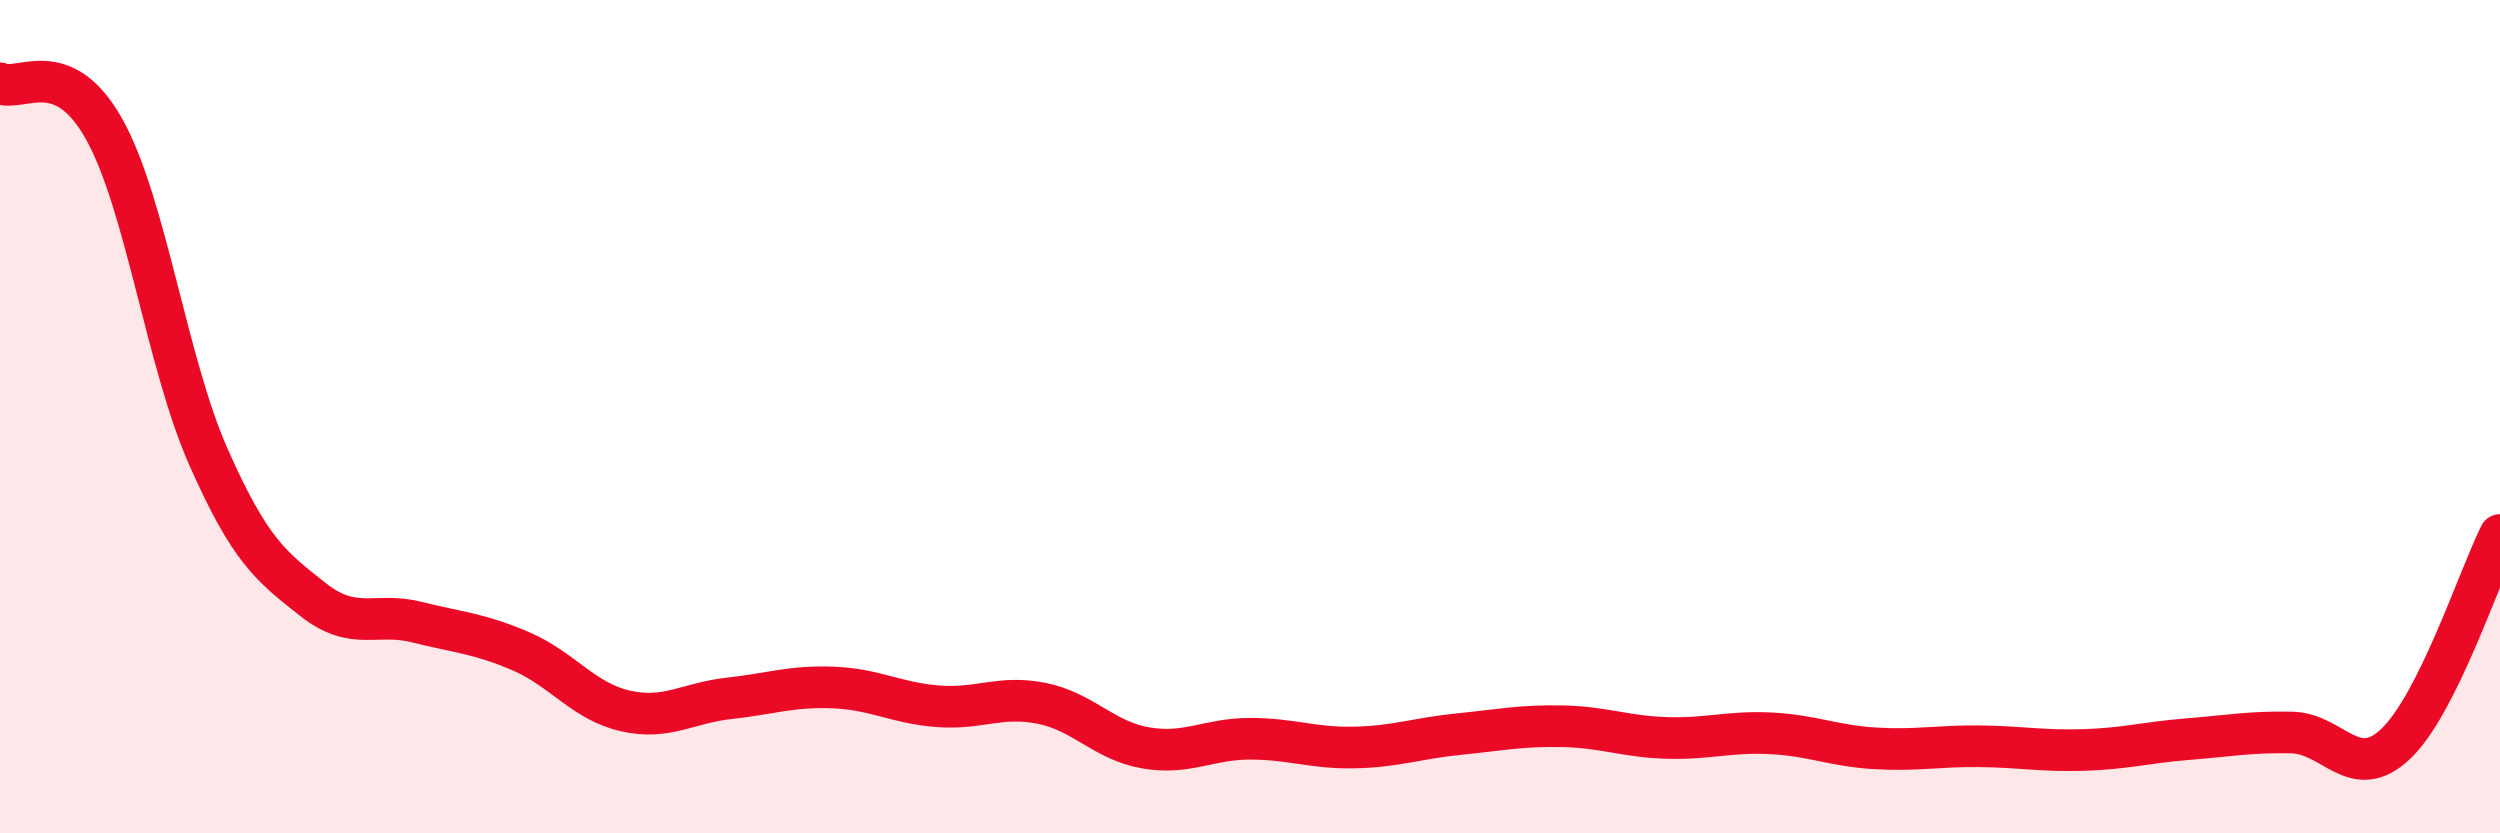
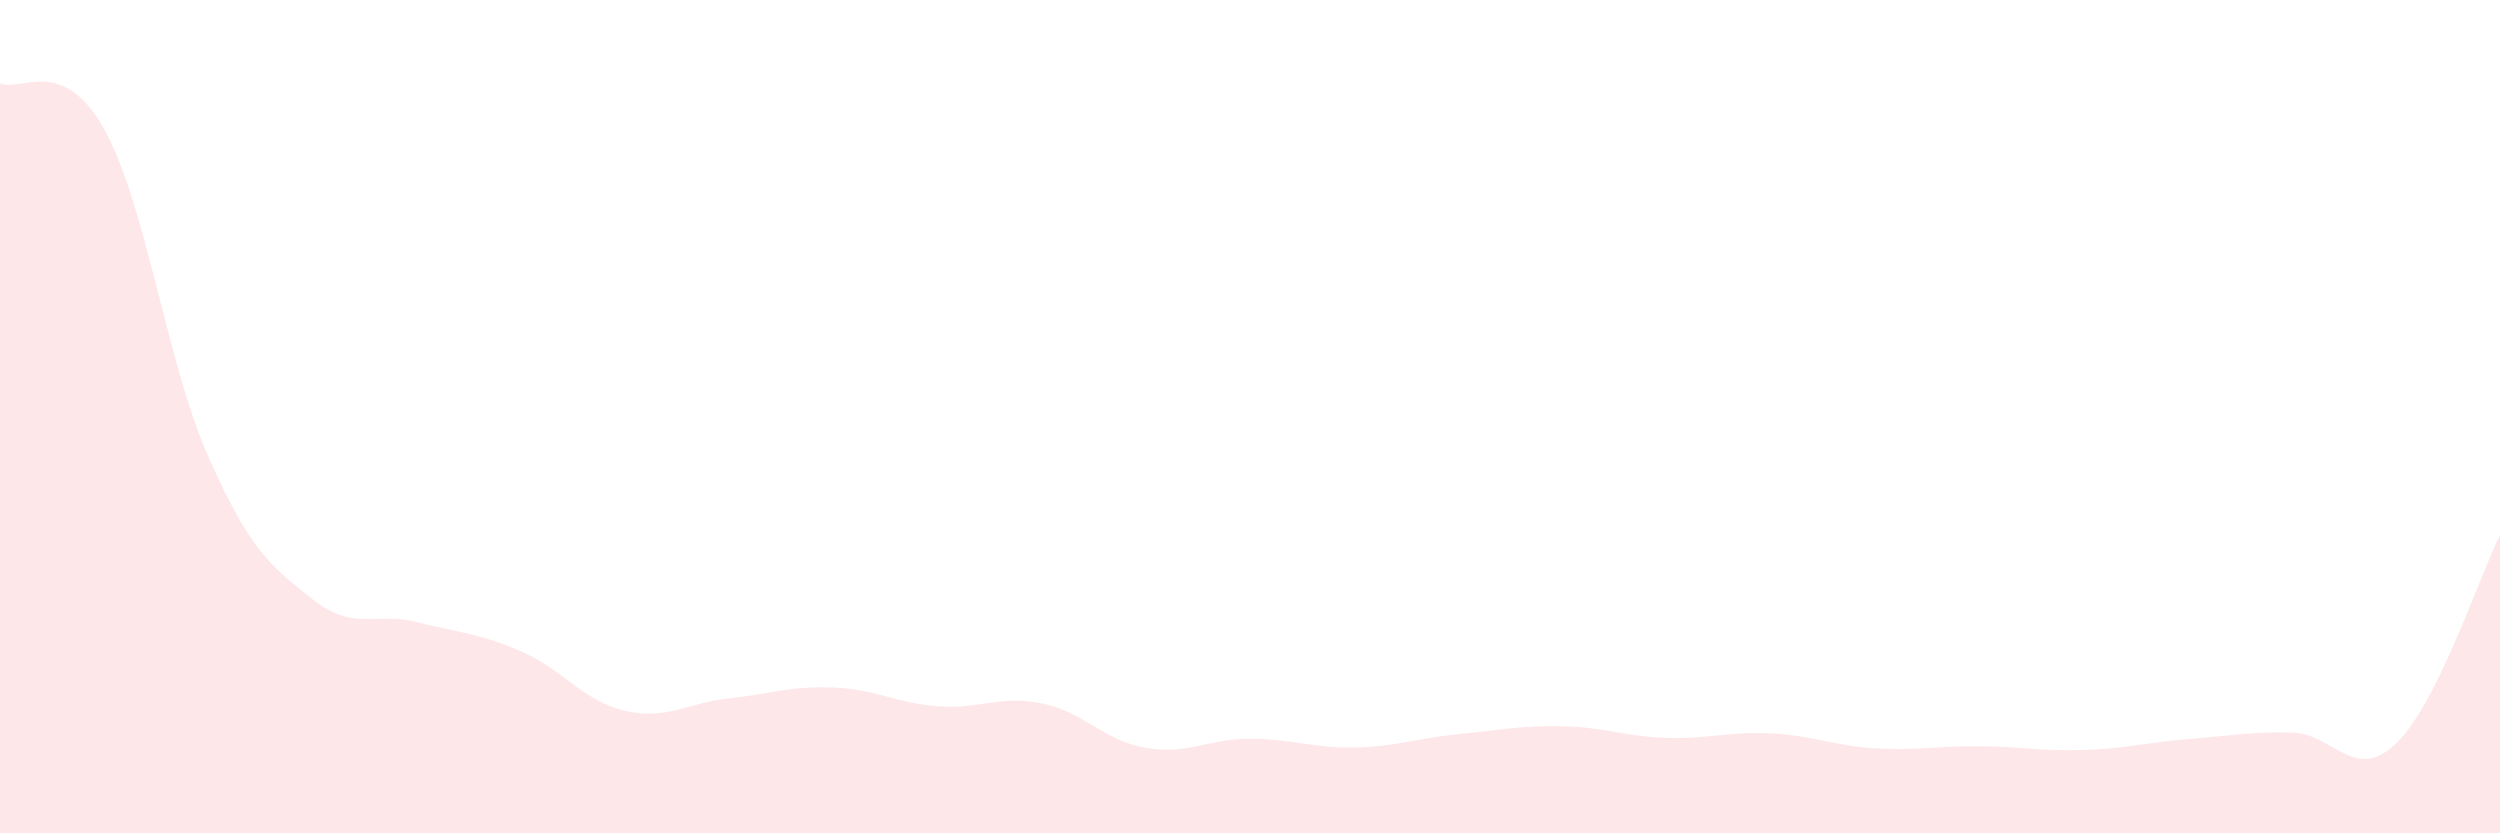
<svg xmlns="http://www.w3.org/2000/svg" width="60" height="20" viewBox="0 0 60 20">
  <path d="M 0,2 C 0.5,2.22 1.5,1.31 2.5,3.1 C 3.5,4.89 4,8.7 5,10.96 C 6,13.22 6.5,13.59 7.5,14.38 C 8.5,15.17 9,14.68 10,14.93 C 11,15.18 11.5,15.2 12.5,15.63 C 13.5,16.06 14,16.83 15,17.06 C 16,17.29 16.5,16.87 17.5,16.76 C 18.5,16.65 19,16.46 20,16.5 C 21,16.54 21.5,16.87 22.5,16.95 C 23.5,17.03 24,16.68 25,16.88 C 26,17.08 26.5,17.78 27.5,17.95 C 28.5,18.12 29,17.73 30,17.73 C 31,17.73 31.5,17.96 32.5,17.94 C 33.5,17.92 34,17.72 35,17.62 C 36,17.52 36.5,17.41 37.5,17.43 C 38.5,17.45 39,17.68 40,17.71 C 41,17.74 41.5,17.55 42.5,17.6 C 43.5,17.65 44,17.9 45,17.96 C 46,18.02 46.5,17.9 47.5,17.91 C 48.5,17.92 49,18.03 50,18 C 51,17.97 51.5,17.82 52.5,17.74 C 53.5,17.66 54,17.56 55,17.58 C 56,17.6 56.5,18.8 57.5,17.85 C 58.5,16.9 59.5,13.84 60,12.84L60 20L0 20Z" fill="#EB0A25" opacity="0.1" stroke-linecap="round" stroke-linejoin="round" />
-   <path d="M 0,2 C 0.5,2.22 1.5,1.31 2.5,3.1 C 3.5,4.89 4,8.7 5,10.96 C 6,13.22 6.5,13.59 7.5,14.38 C 8.5,15.17 9,14.68 10,14.93 C 11,15.18 11.5,15.2 12.5,15.63 C 13.5,16.06 14,16.83 15,17.06 C 16,17.29 16.5,16.87 17.5,16.76 C 18.5,16.65 19,16.46 20,16.5 C 21,16.54 21.5,16.87 22.5,16.95 C 23.5,17.03 24,16.68 25,16.88 C 26,17.08 26.5,17.78 27.5,17.95 C 28.5,18.12 29,17.73 30,17.73 C 31,17.73 31.5,17.96 32.5,17.94 C 33.5,17.92 34,17.72 35,17.62 C 36,17.52 36.5,17.41 37.5,17.43 C 38.5,17.45 39,17.68 40,17.71 C 41,17.74 41.5,17.55 42.5,17.6 C 43.5,17.65 44,17.9 45,17.96 C 46,18.02 46.5,17.9 47.5,17.91 C 48.5,17.92 49,18.03 50,18 C 51,17.97 51.5,17.82 52.5,17.74 C 53.5,17.66 54,17.56 55,17.58 C 56,17.6 56.5,18.8 57.5,17.85 C 58.5,16.9 59.5,13.84 60,12.84" stroke="#EB0A25" stroke-width="1" fill="none" stroke-linecap="round" stroke-linejoin="round" />
</svg>